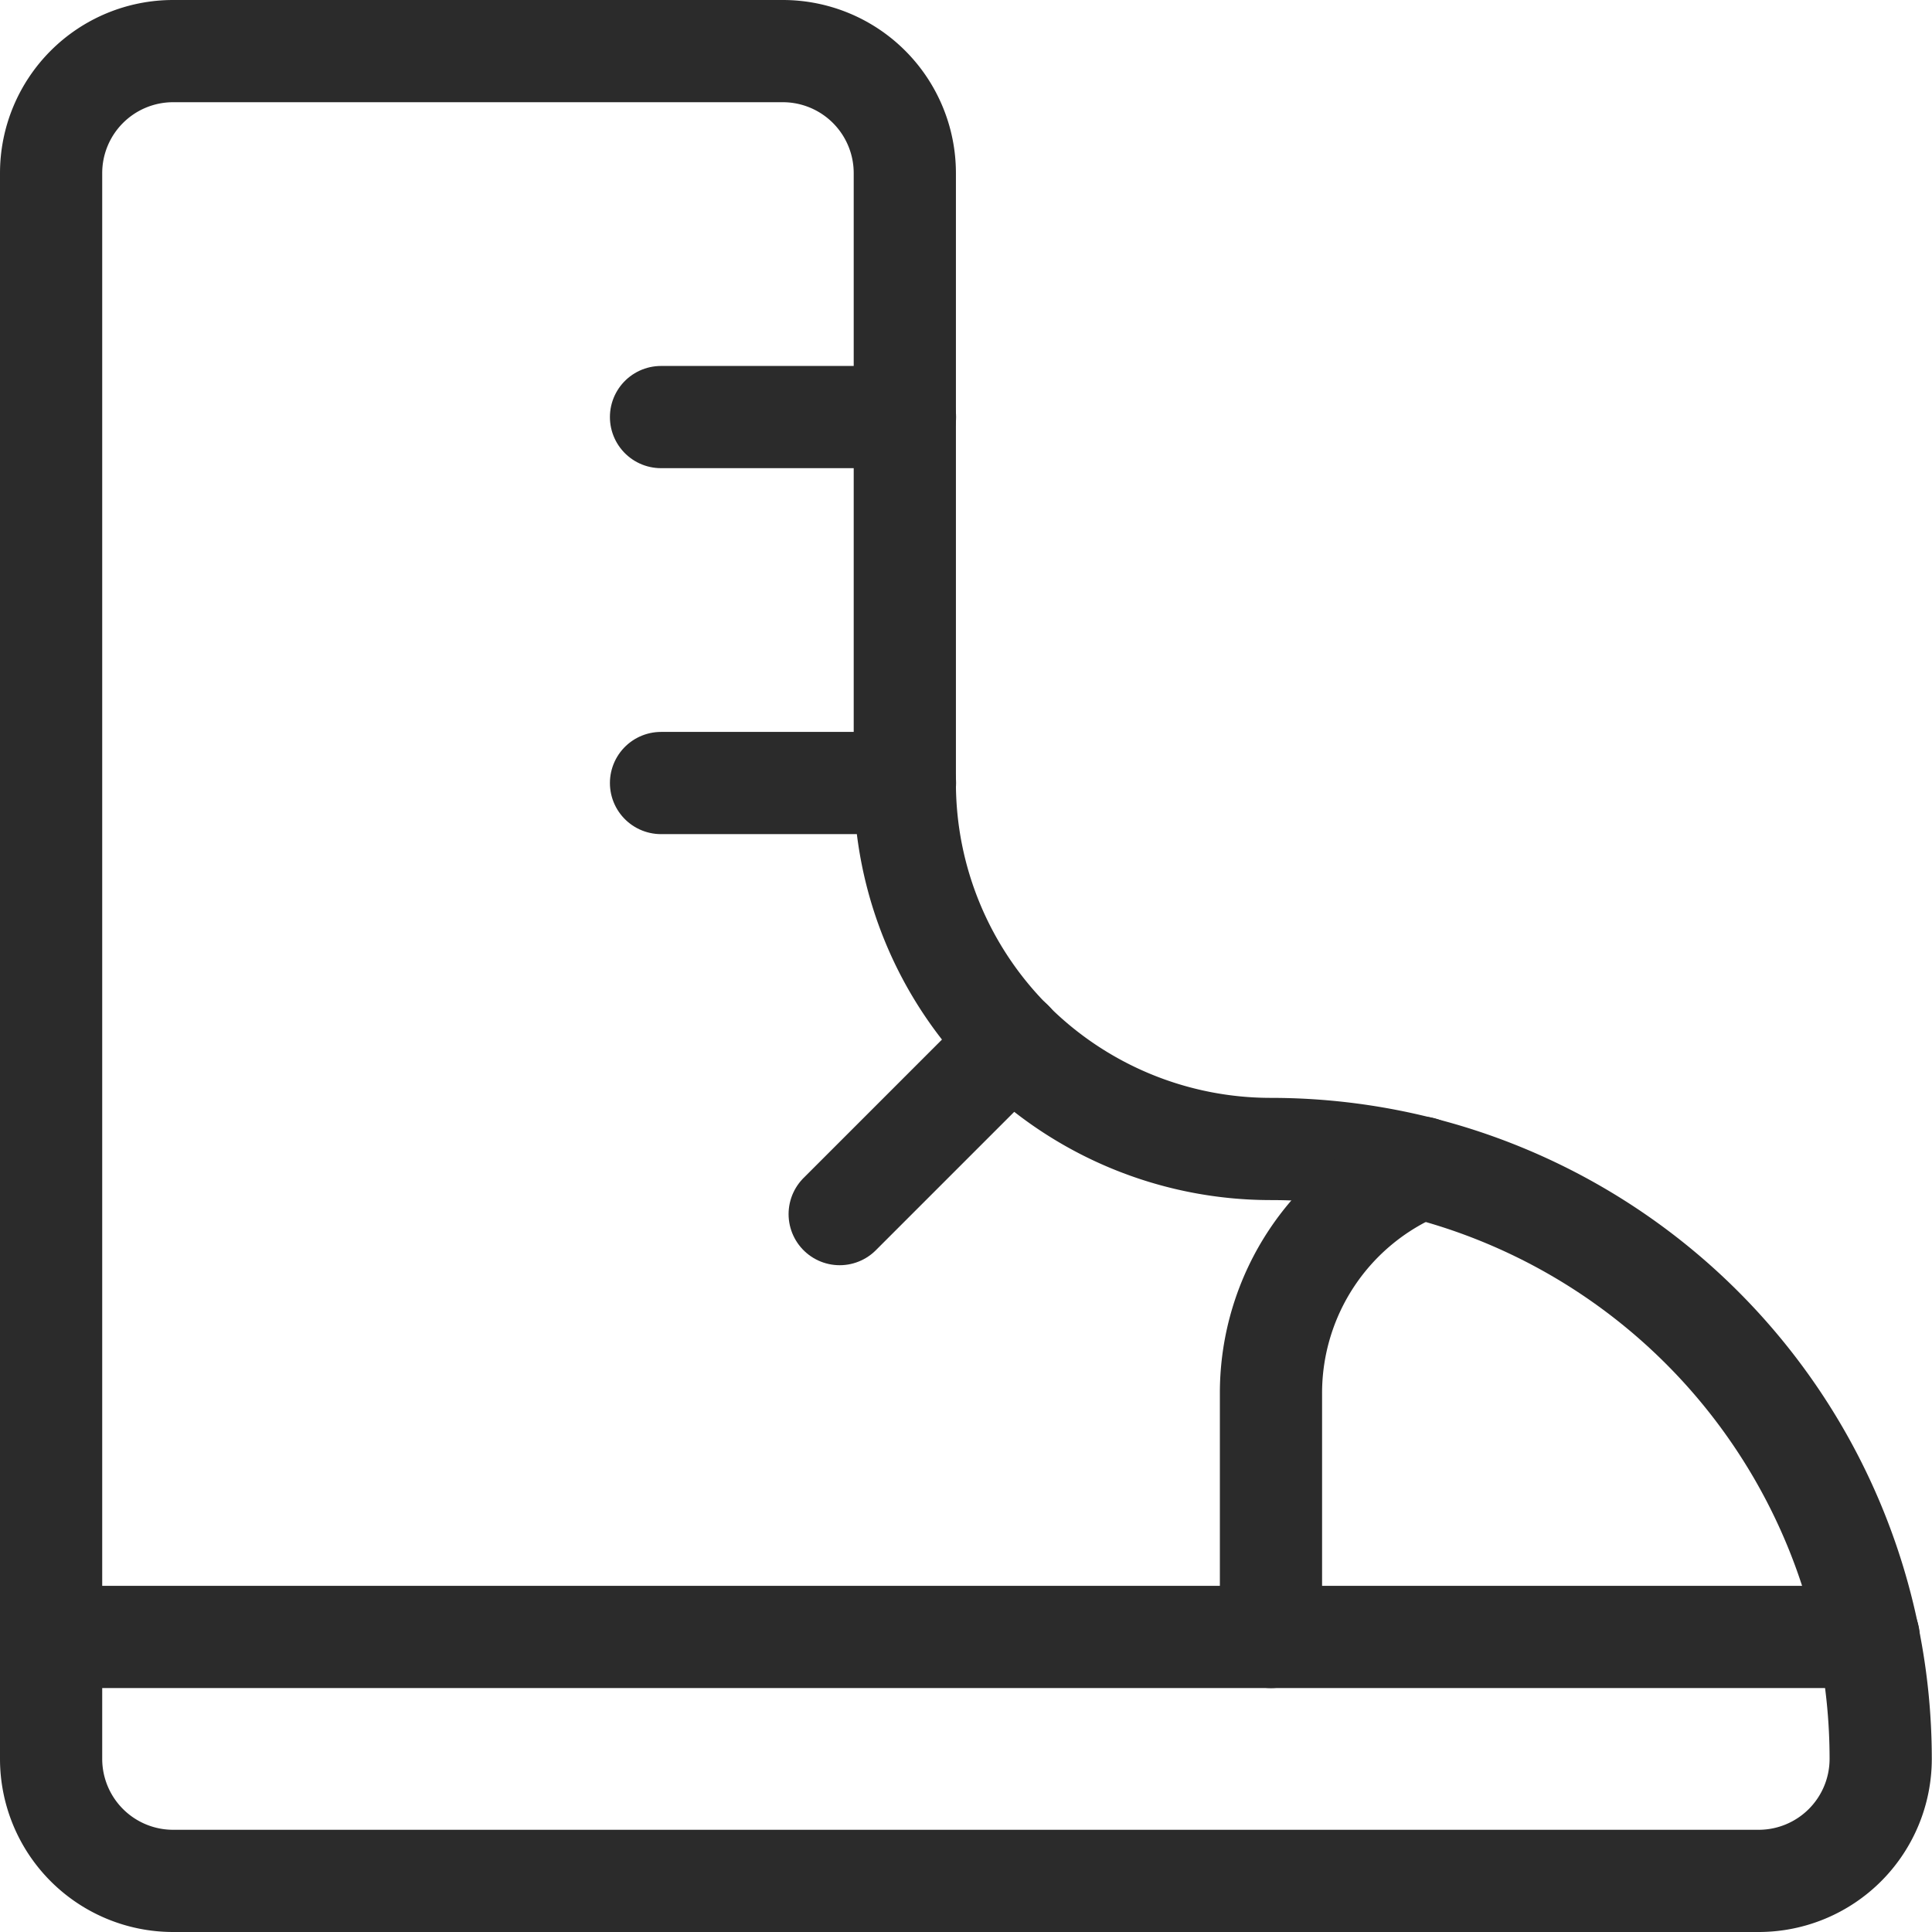
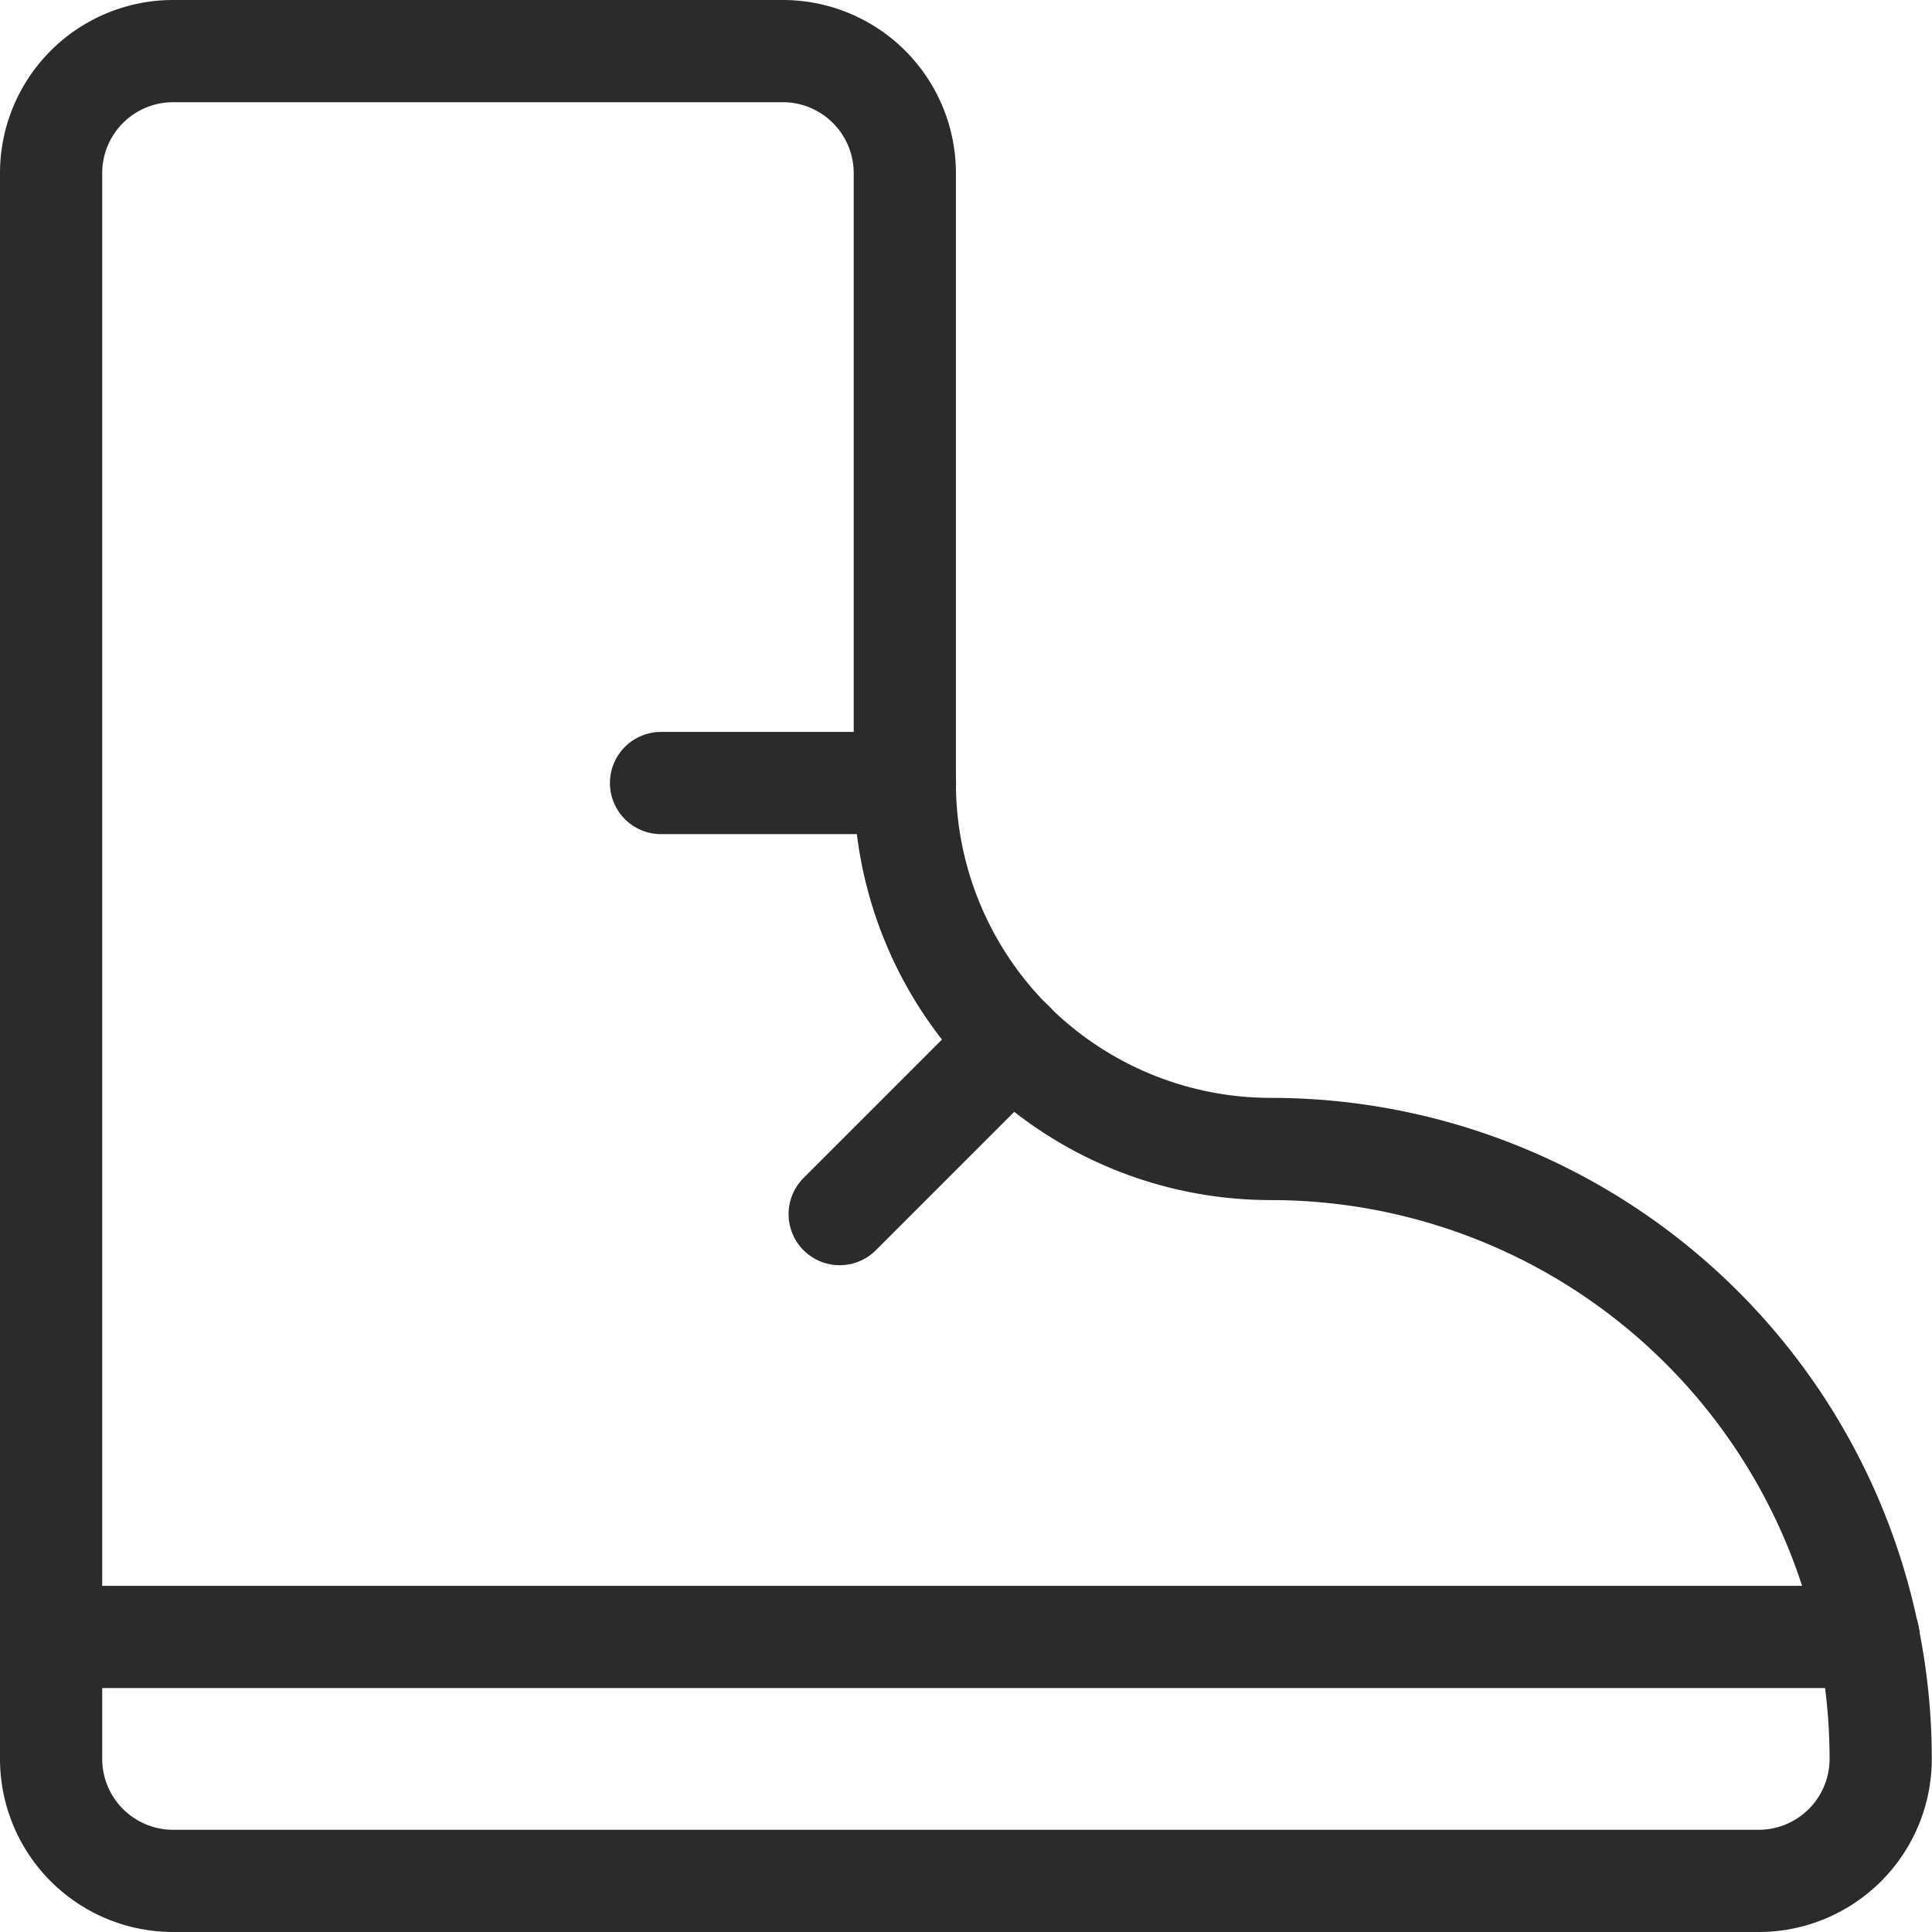
<svg xmlns="http://www.w3.org/2000/svg" width="47.255" height="47.255" viewBox="0 0 47.255 47.255">
  <g id="Group_100" data-name="Group 100" transform="translate(1.25 1.25)">
    <g id="Regular_100" data-name="Regular 100">
      <path id="Shape_440" data-name="Shape 440" d="M320.5,1376.521a14.919,14.919,0,0,0-14.918-14.918,8.952,8.952,0,0,1-8.951-8.951v-14.918a2.985,2.985,0,0,0-2.984-2.984H278.734a2.985,2.985,0,0,0-2.984,2.984v38.788a2.985,2.985,0,0,0,2.984,2.983h38.788A2.985,2.985,0,0,0,320.5,1376.521Z" transform="translate(-275.75 -1334.75)" fill="none" stroke="#2b2b2b" stroke-linecap="round" stroke-linejoin="round" stroke-width="2.5" />
-       <path id="Shape_441" data-name="Shape 441" d="M294.43,1348.48a5.967,5.967,0,0,0-3.68,5.512v5.967" transform="translate(-260.913 -1321.17)" fill="none" stroke="#2b2b2b" stroke-linecap="round" stroke-linejoin="round" stroke-width="2.5" />
      <path id="Shape_442" data-name="Shape 442" d="M320.206,1354.25H275.75" transform="translate(-275.75 -1315.462)" fill="none" stroke="#2b2b2b" stroke-linecap="round" stroke-linejoin="round" stroke-width="2.5" />
-       <path id="Shape_443" data-name="Shape 443" d="M289.217,1339.25H283.25" transform="translate(-268.332 -1330.299)" fill="none" stroke="#2b2b2b" stroke-linecap="round" stroke-linejoin="round" stroke-width="2.5" />
      <path id="Shape_444" data-name="Shape 444" d="M289.217,1343.75H283.25" transform="translate(-268.332 -1325.848)" fill="none" stroke="#2b2b2b" stroke-linecap="round" stroke-linejoin="round" stroke-width="2.5" />
      <path id="Shape_445" data-name="Shape 445" d="M289.666,1346.93l-4.219,4.219" transform="translate(-266.159 -1322.703)" fill="none" stroke="#2b2b2b" stroke-linecap="round" stroke-linejoin="round" stroke-width="2.5" />
    </g>
  </g>
</svg>